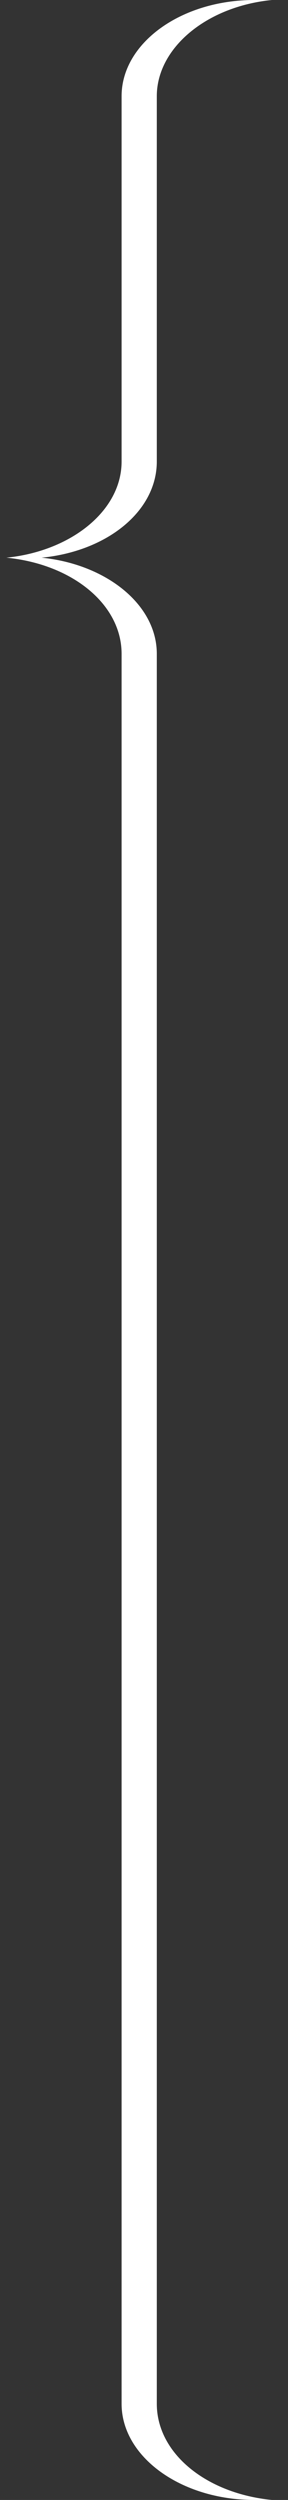
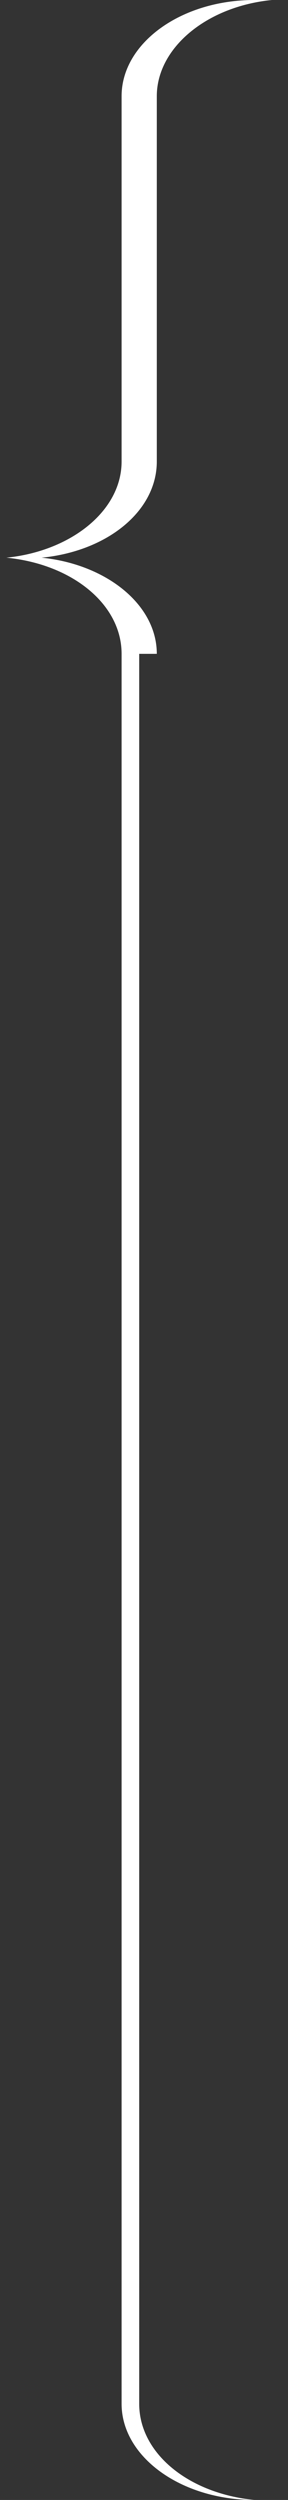
<svg xmlns="http://www.w3.org/2000/svg" id="Laag_1" version="1.1" viewBox="0 0 18 156" width="18" height="156" x="0" y="0">
  <rect x="0" y="0" width="18" height="156" fill="#333333" stroke="none" />
  <defs>
    <style>
      .st0 {
        fill: #fff;
        fill-rule: evenodd;
      }
    </style>
  </defs>
  <g id="Design-2024-V1">
-     <path id="Fill-1" class="st0" d="M9.8,40.8c0-3.1-3.2-5.6-7.2-6,4.1-.4,7.2-2.9,7.2-6V6C9.8,3,12.9.4,17,0,16.7,0,16.3,0,15.9,0,11.3,0,7.6,2.7,7.6,6v22.8c0,3.1-3.2,5.6-7.2,6,4.1.4,7.2,2.9,7.2,6v109.2c0,3.3,3.7,6,8.3,6s.7,0,1.1,0c-4.1-.4-7.2-2.9-7.2-6V40.8Z" />
+     <path id="Fill-1" class="st0" d="M9.8,40.8c0-3.1-3.2-5.6-7.2-6,4.1-.4,7.2-2.9,7.2-6V6C9.8,3,12.9.4,17,0,16.7,0,16.3,0,15.9,0,11.3,0,7.6,2.7,7.6,6v22.8c0,3.1-3.2,5.6-7.2,6,4.1.4,7.2,2.9,7.2,6v109.2c0,3.3,3.7,6,8.3,6c-4.1-.4-7.2-2.9-7.2-6V40.8Z" />
  </g>
</svg>